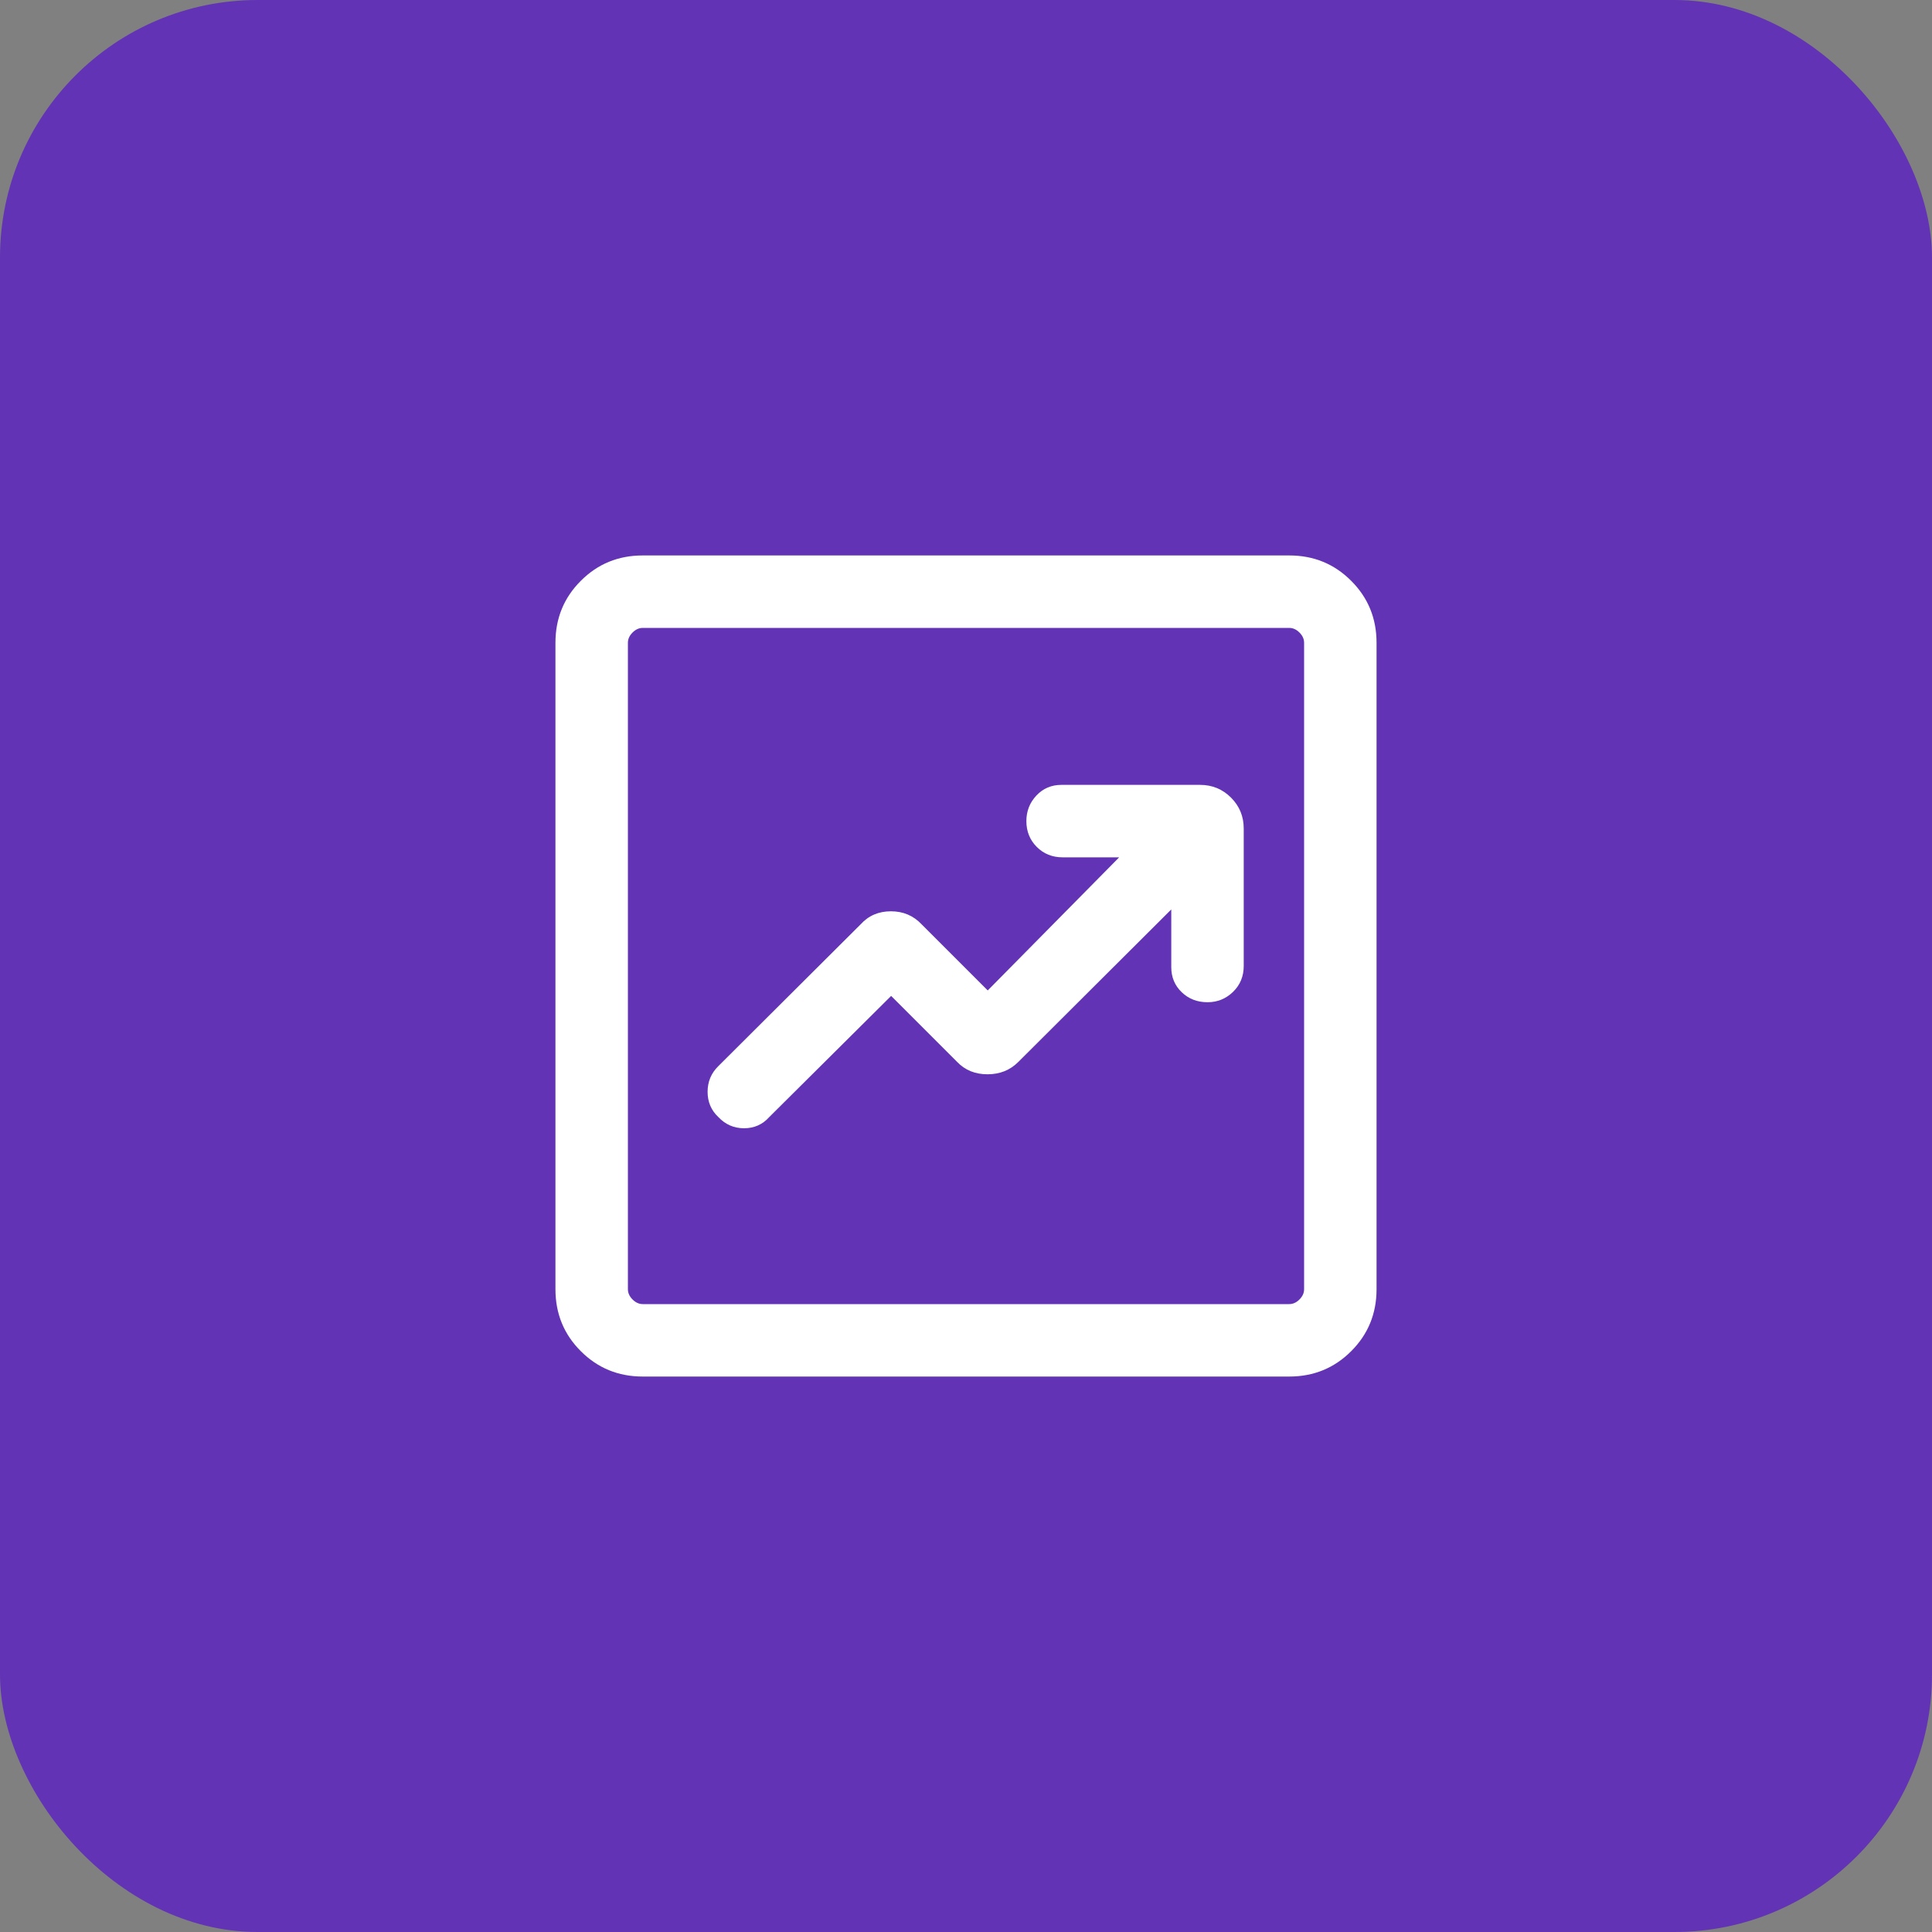
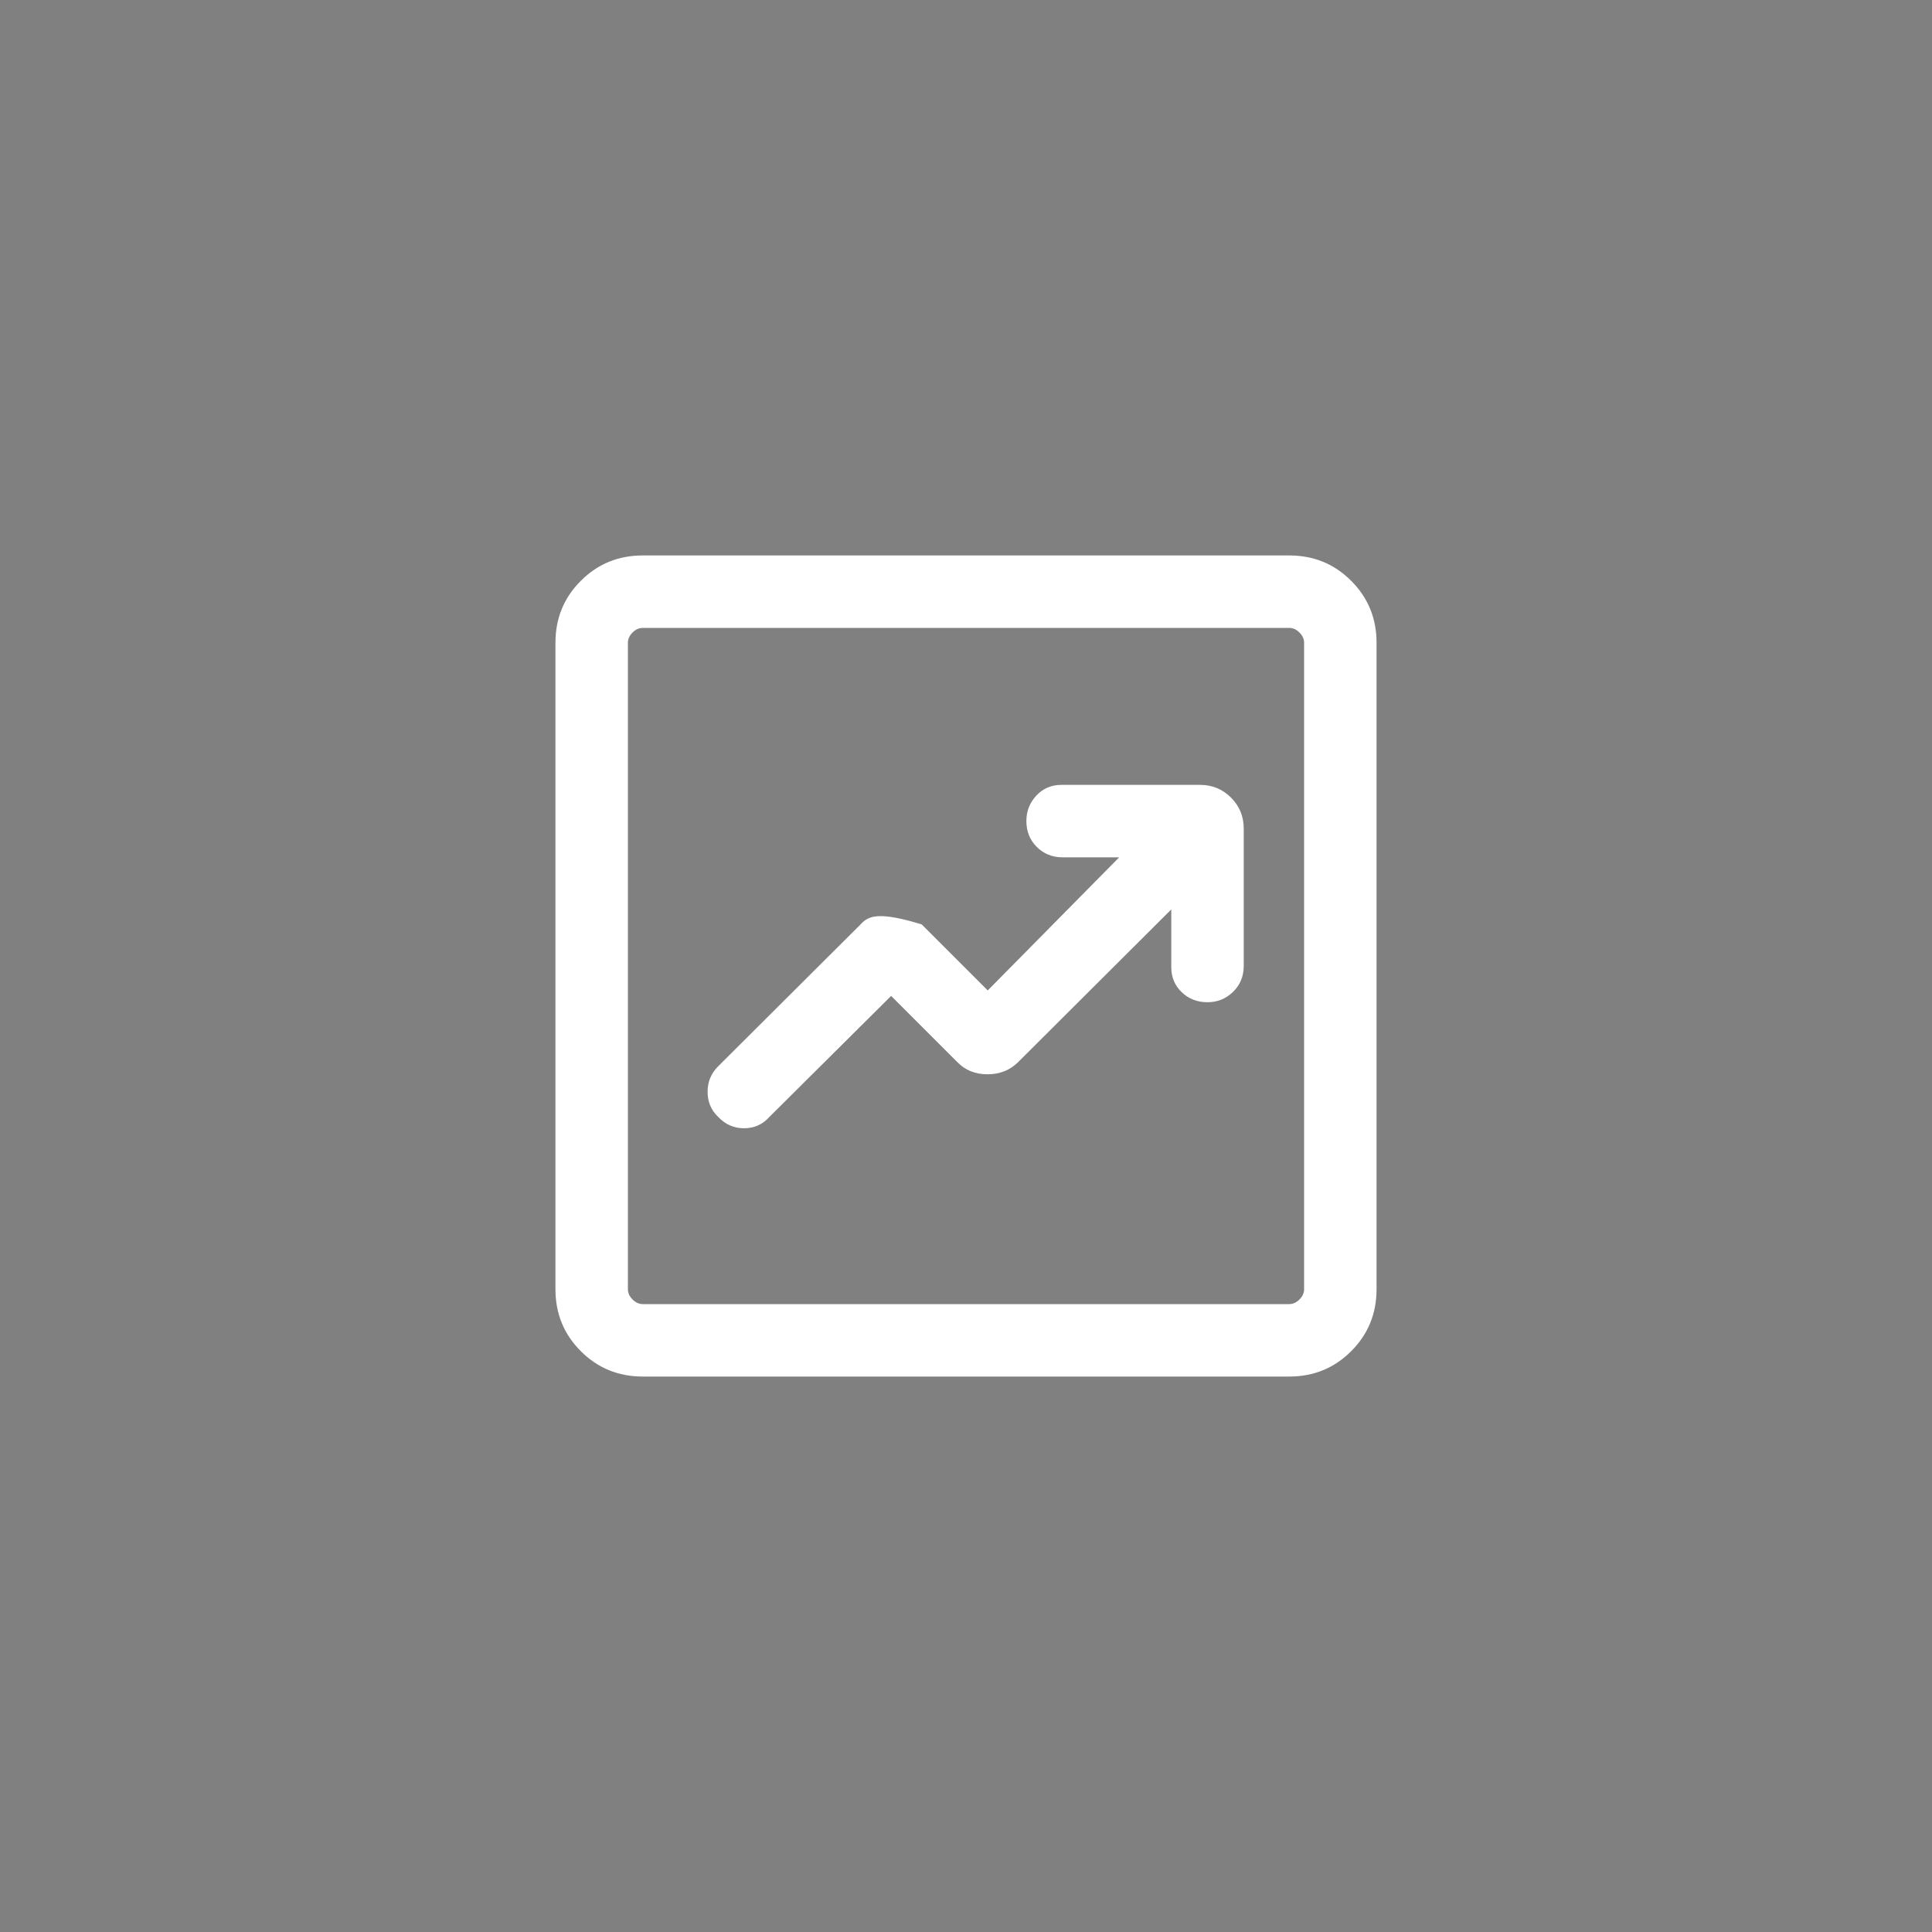
<svg xmlns="http://www.w3.org/2000/svg" width="60" height="60" viewBox="0 0 60 60" fill="none">
  <rect x="0" y="0" width="60" height="60" fill="#808080" stroke="none" />
-   <rect width="60" height="60" rx="8" fill="#6233B5" />
  <mask id="mask0_210_821" style="mask-type:alpha" maskUnits="userSpaceOnUse" x="12" y="12" width="36" height="36">
    <rect x="12" y="12" width="36" height="36" fill="#D9D9D9" />
  </mask>
  <g mask="url(#mask0_210_821)">
-     <path d="M27.675 30.929L29.726 32.98C29.972 33.236 30.286 33.363 30.668 33.363C31.05 33.363 31.368 33.236 31.624 32.98L36.375 28.243V30.038C36.375 30.347 36.483 30.606 36.698 30.813C36.913 31.021 37.181 31.125 37.5 31.125C37.809 31.125 38.074 31.017 38.295 30.802C38.515 30.587 38.625 30.319 38.625 30V25.731C38.625 25.354 38.493 25.034 38.23 24.77C37.966 24.507 37.646 24.375 37.269 24.375H32.962C32.653 24.375 32.394 24.485 32.187 24.705C31.979 24.926 31.875 25.191 31.875 25.5C31.875 25.819 31.983 26.087 32.198 26.302C32.413 26.517 32.681 26.625 33 26.625H34.757L30.675 30.759L28.624 28.708C28.368 28.436 28.05 28.301 27.668 28.301C27.286 28.301 26.972 28.436 26.726 28.708L22.309 33.109C22.087 33.327 21.975 33.593 21.975 33.907C21.975 34.222 22.087 34.483 22.309 34.691C22.527 34.923 22.793 35.039 23.107 35.039C23.422 35.039 23.683 34.923 23.89 34.691L27.675 30.929ZM19.962 42.75C19.204 42.75 18.562 42.487 18.038 41.962C17.512 41.438 17.25 40.796 17.25 40.038V19.962C17.25 19.204 17.512 18.562 18.038 18.038C18.562 17.512 19.204 17.25 19.962 17.25H40.038C40.796 17.25 41.438 17.512 41.962 18.038C42.487 18.562 42.75 19.204 42.75 19.962V40.038C42.75 40.796 42.487 41.438 41.962 41.962C41.438 42.487 40.796 42.75 40.038 42.75H19.962ZM19.962 40.5H40.038C40.154 40.5 40.26 40.452 40.356 40.356C40.452 40.26 40.5 40.154 40.5 40.038V19.962C40.5 19.846 40.452 19.74 40.356 19.644C40.26 19.548 40.154 19.5 40.038 19.5H19.962C19.846 19.5 19.74 19.548 19.644 19.644C19.548 19.74 19.5 19.846 19.5 19.962V40.038C19.5 40.154 19.548 40.26 19.644 40.356C19.74 40.452 19.846 40.5 19.962 40.5Z" fill="white" />
+     <path d="M27.675 30.929L29.726 32.98C29.972 33.236 30.286 33.363 30.668 33.363C31.05 33.363 31.368 33.236 31.624 32.98L36.375 28.243V30.038C36.375 30.347 36.483 30.606 36.698 30.813C36.913 31.021 37.181 31.125 37.5 31.125C37.809 31.125 38.074 31.017 38.295 30.802C38.515 30.587 38.625 30.319 38.625 30V25.731C38.625 25.354 38.493 25.034 38.23 24.77C37.966 24.507 37.646 24.375 37.269 24.375H32.962C32.653 24.375 32.394 24.485 32.187 24.705C31.979 24.926 31.875 25.191 31.875 25.5C31.875 25.819 31.983 26.087 32.198 26.302C32.413 26.517 32.681 26.625 33 26.625H34.757L30.675 30.759L28.624 28.708C27.286 28.301 26.972 28.436 26.726 28.708L22.309 33.109C22.087 33.327 21.975 33.593 21.975 33.907C21.975 34.222 22.087 34.483 22.309 34.691C22.527 34.923 22.793 35.039 23.107 35.039C23.422 35.039 23.683 34.923 23.89 34.691L27.675 30.929ZM19.962 42.75C19.204 42.75 18.562 42.487 18.038 41.962C17.512 41.438 17.25 40.796 17.25 40.038V19.962C17.25 19.204 17.512 18.562 18.038 18.038C18.562 17.512 19.204 17.25 19.962 17.25H40.038C40.796 17.25 41.438 17.512 41.962 18.038C42.487 18.562 42.75 19.204 42.75 19.962V40.038C42.75 40.796 42.487 41.438 41.962 41.962C41.438 42.487 40.796 42.75 40.038 42.75H19.962ZM19.962 40.5H40.038C40.154 40.5 40.26 40.452 40.356 40.356C40.452 40.26 40.5 40.154 40.5 40.038V19.962C40.5 19.846 40.452 19.74 40.356 19.644C40.26 19.548 40.154 19.5 40.038 19.5H19.962C19.846 19.5 19.74 19.548 19.644 19.644C19.548 19.74 19.5 19.846 19.5 19.962V40.038C19.5 40.154 19.548 40.26 19.644 40.356C19.74 40.452 19.846 40.5 19.962 40.5Z" fill="white" />
  </g>
</svg>